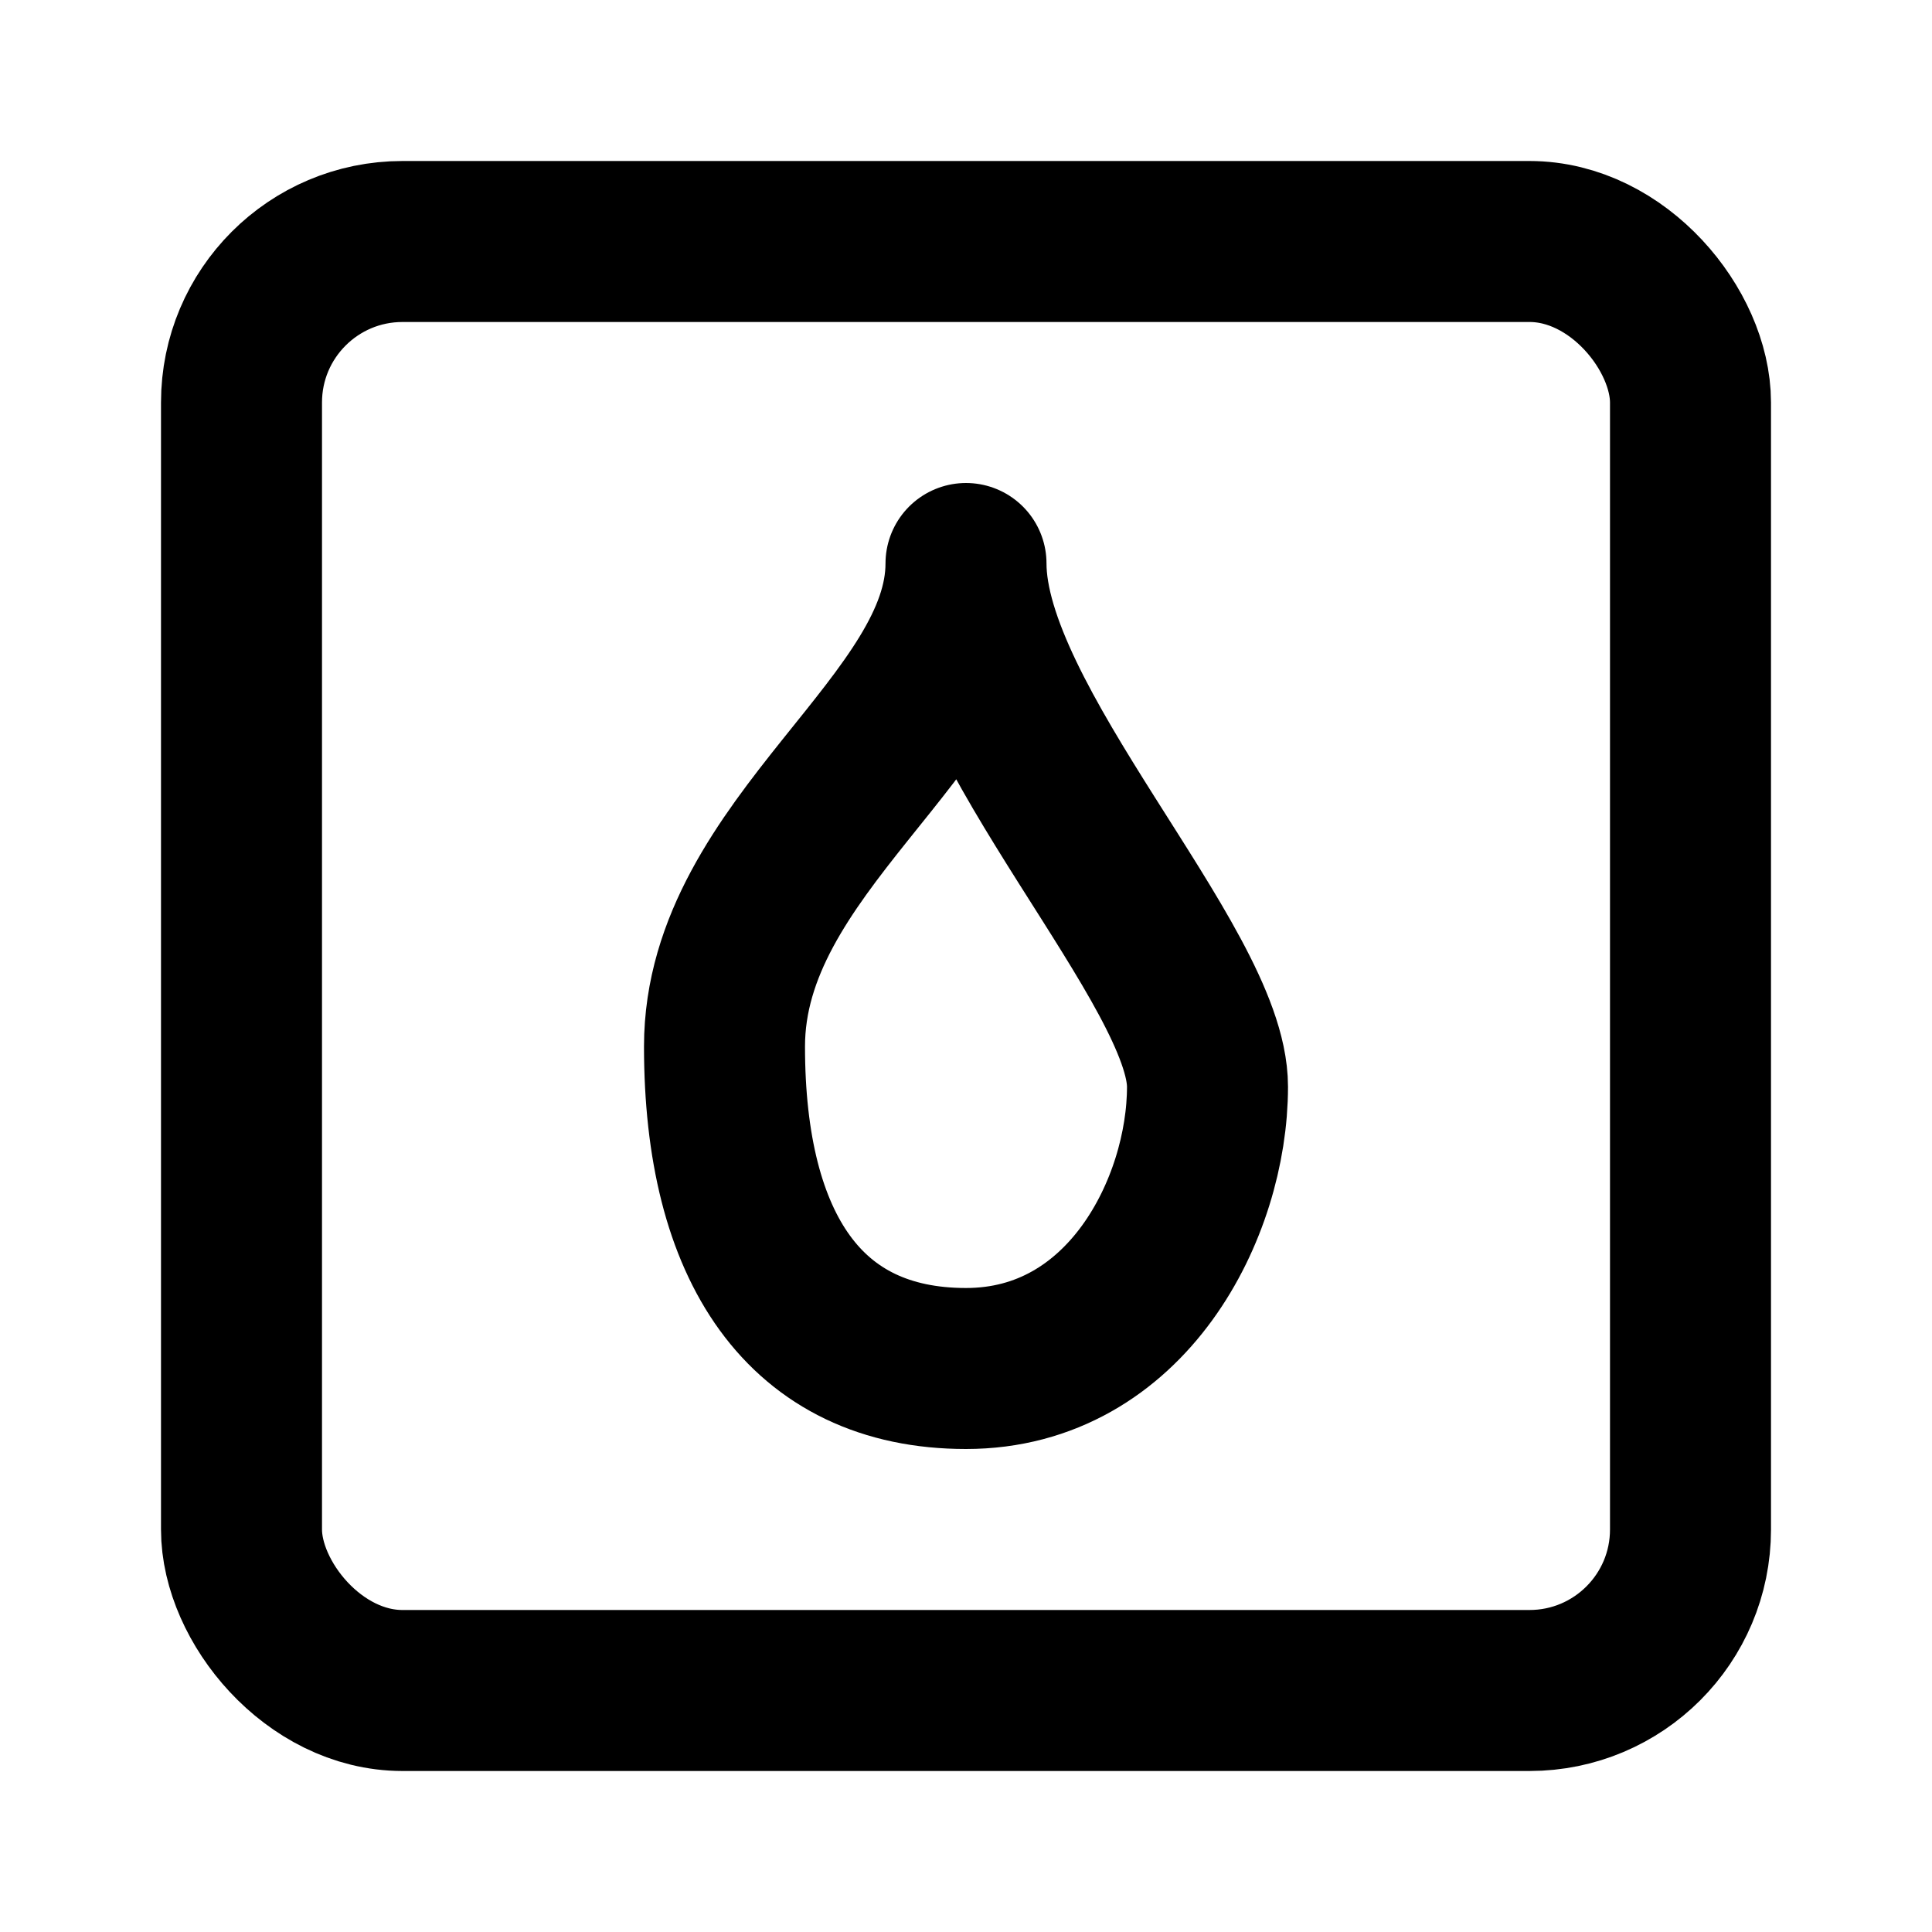
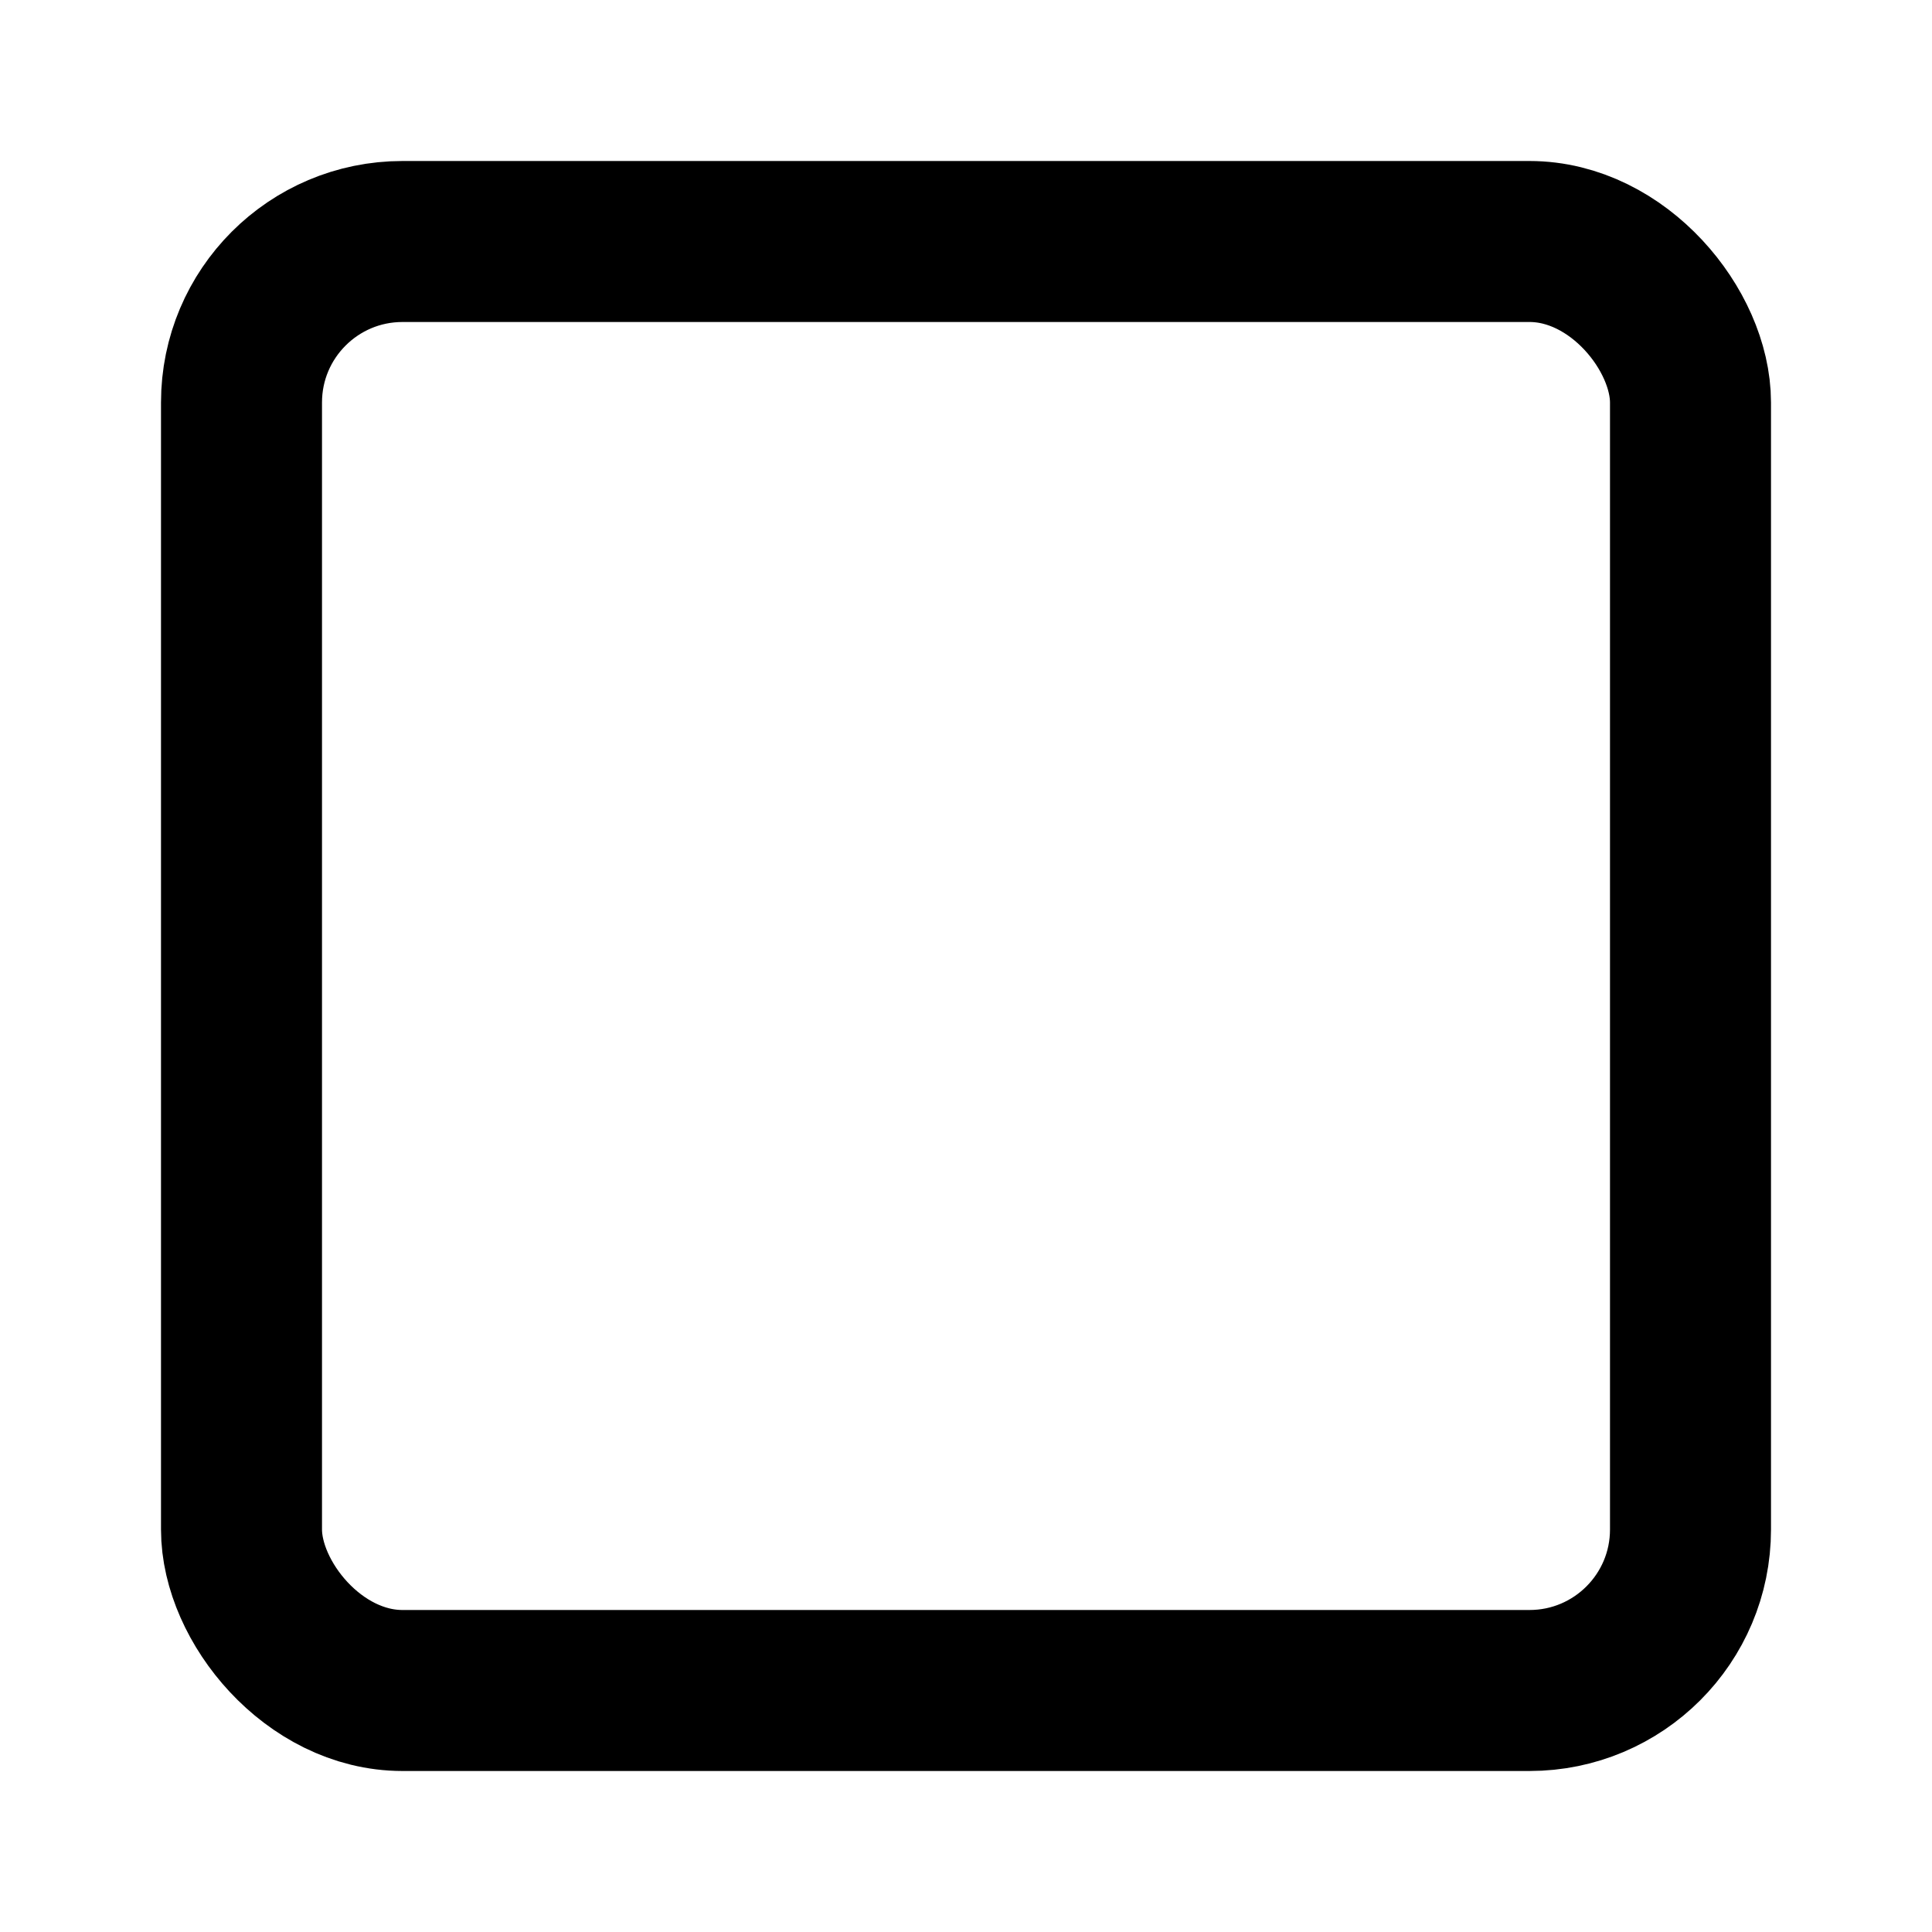
<svg xmlns="http://www.w3.org/2000/svg" width="28" height="28" viewBox="0 0 24 24" fill="none" stroke="currentColor" stroke-width="2" stroke-linecap="round" stroke-linejoin="round">
  <rect x="3" y="3" width="18" height="18" rx="2" />
-   <path d="M12 17c2 0 3-2 3-3.5S12 9 12 7c0 2-3 3.5-3 6S10 17 12 17z" />
</svg>